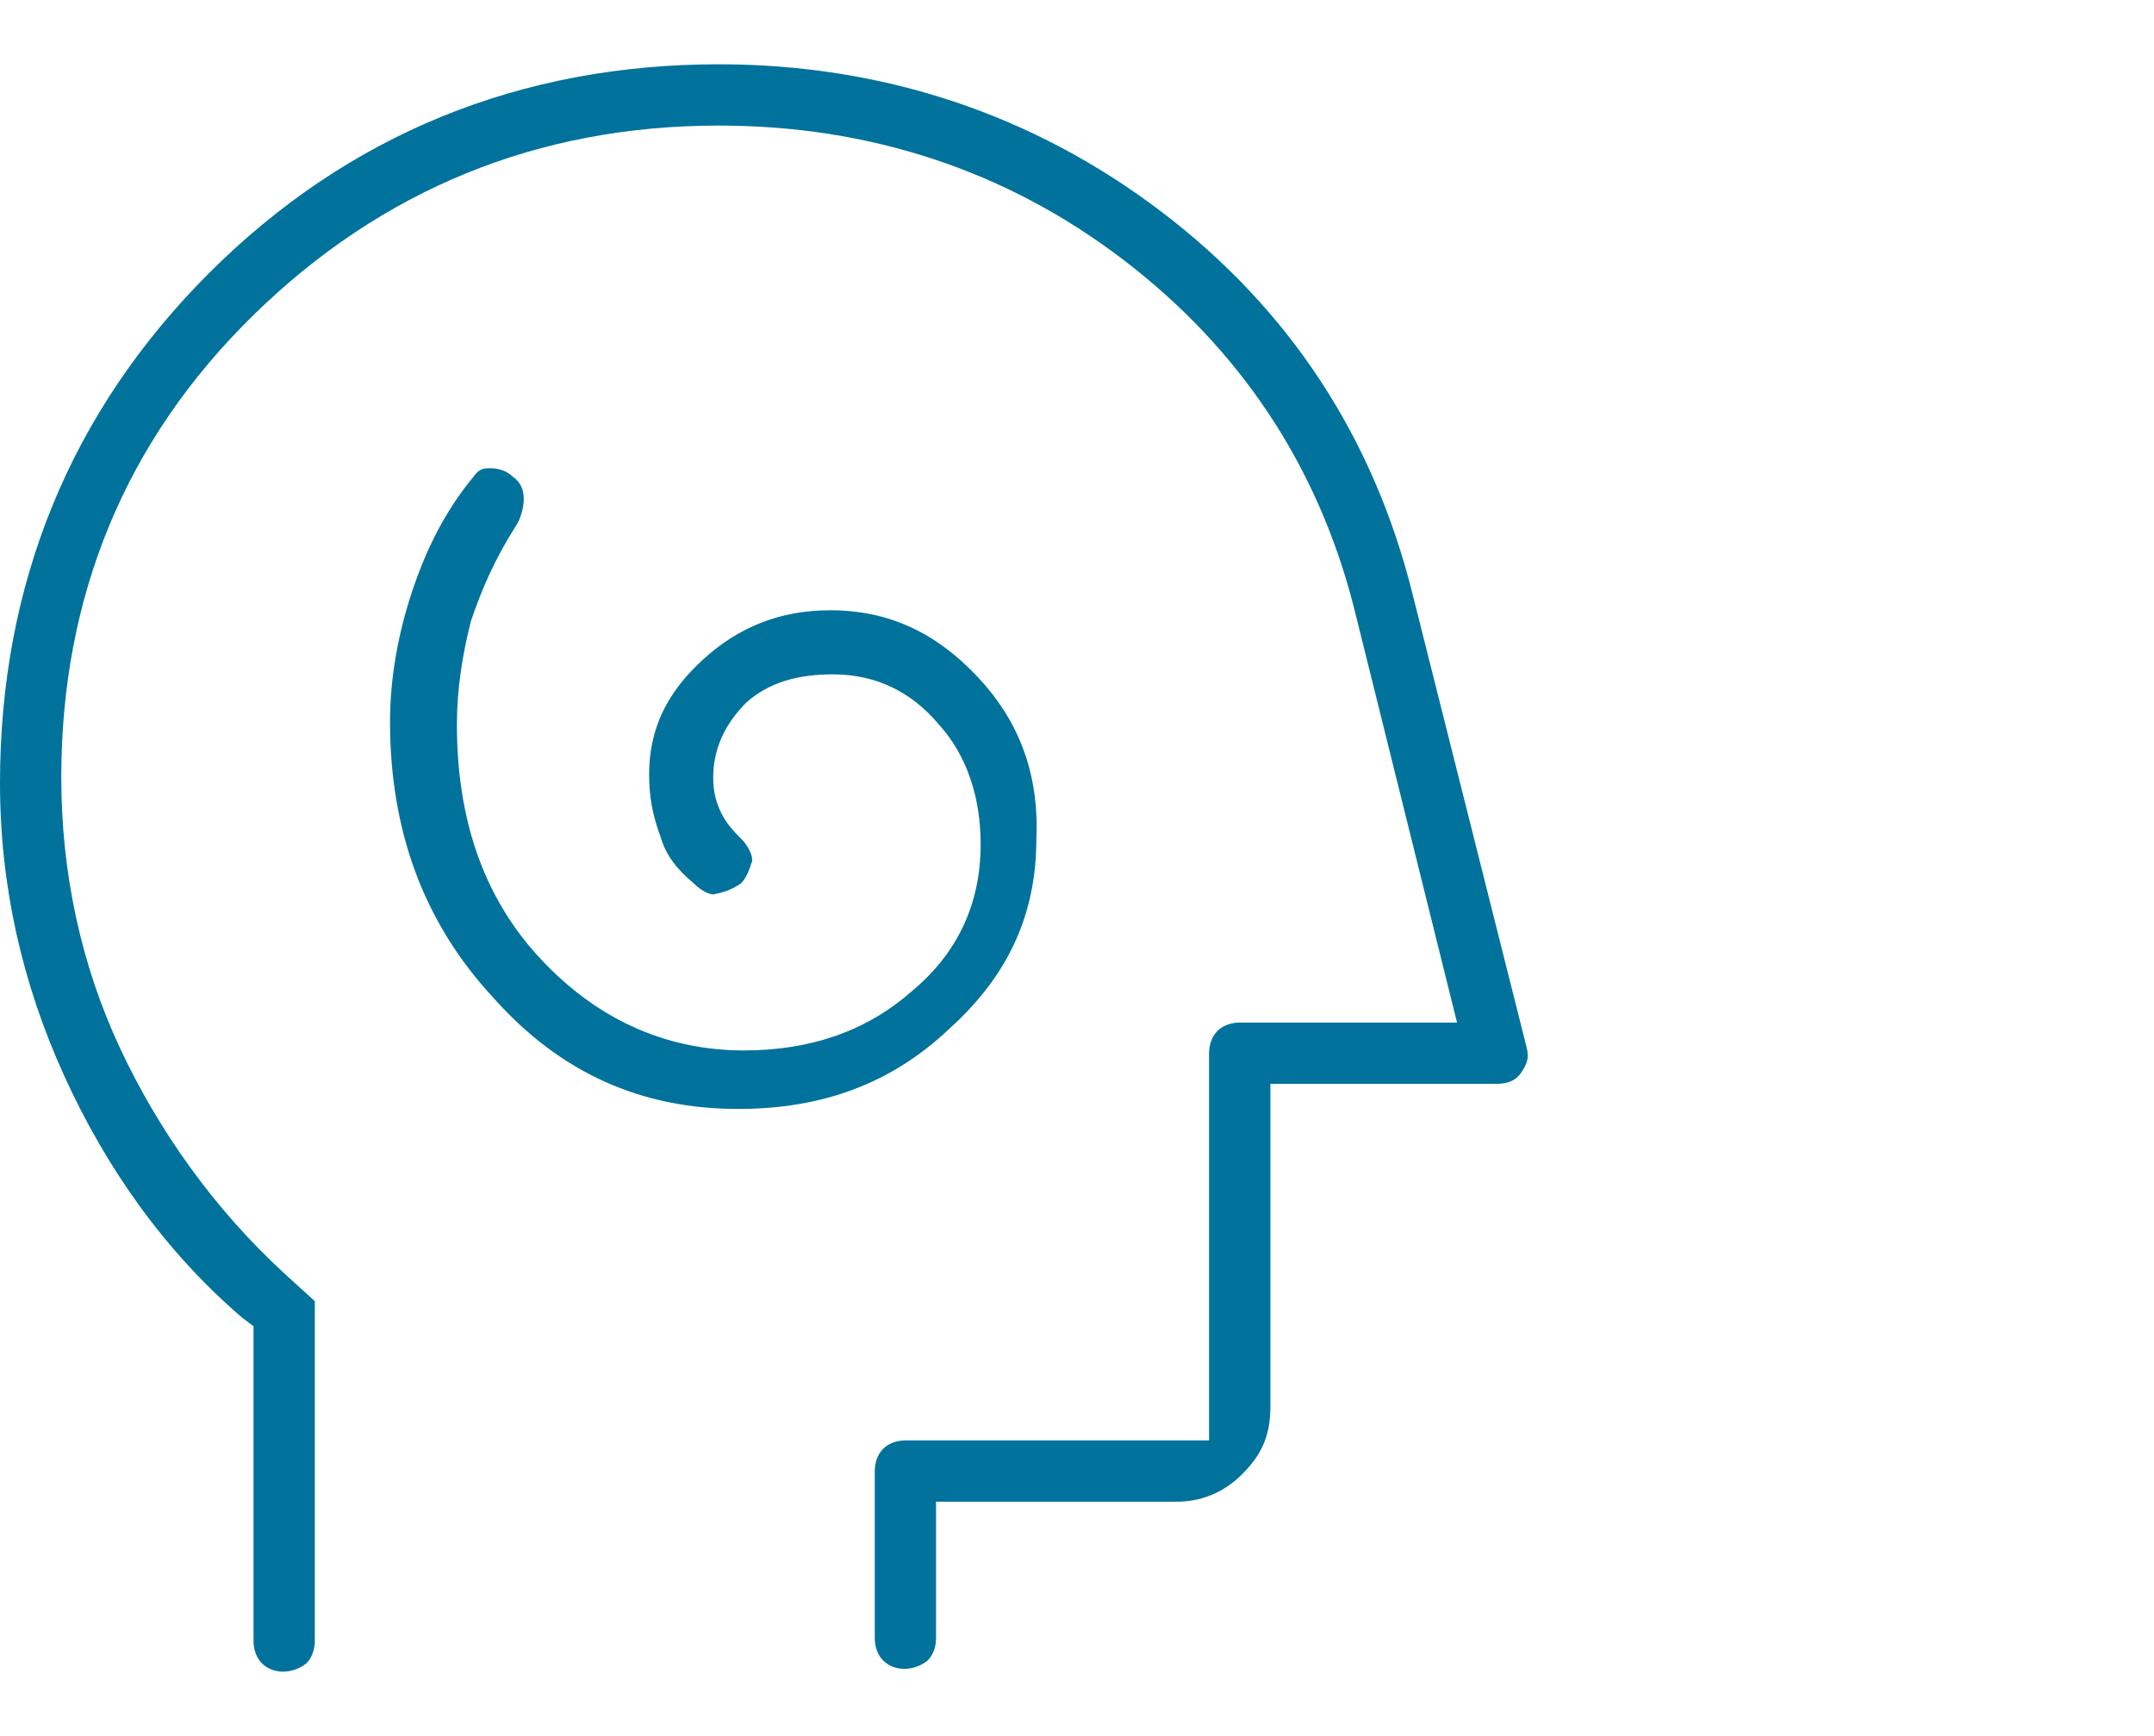
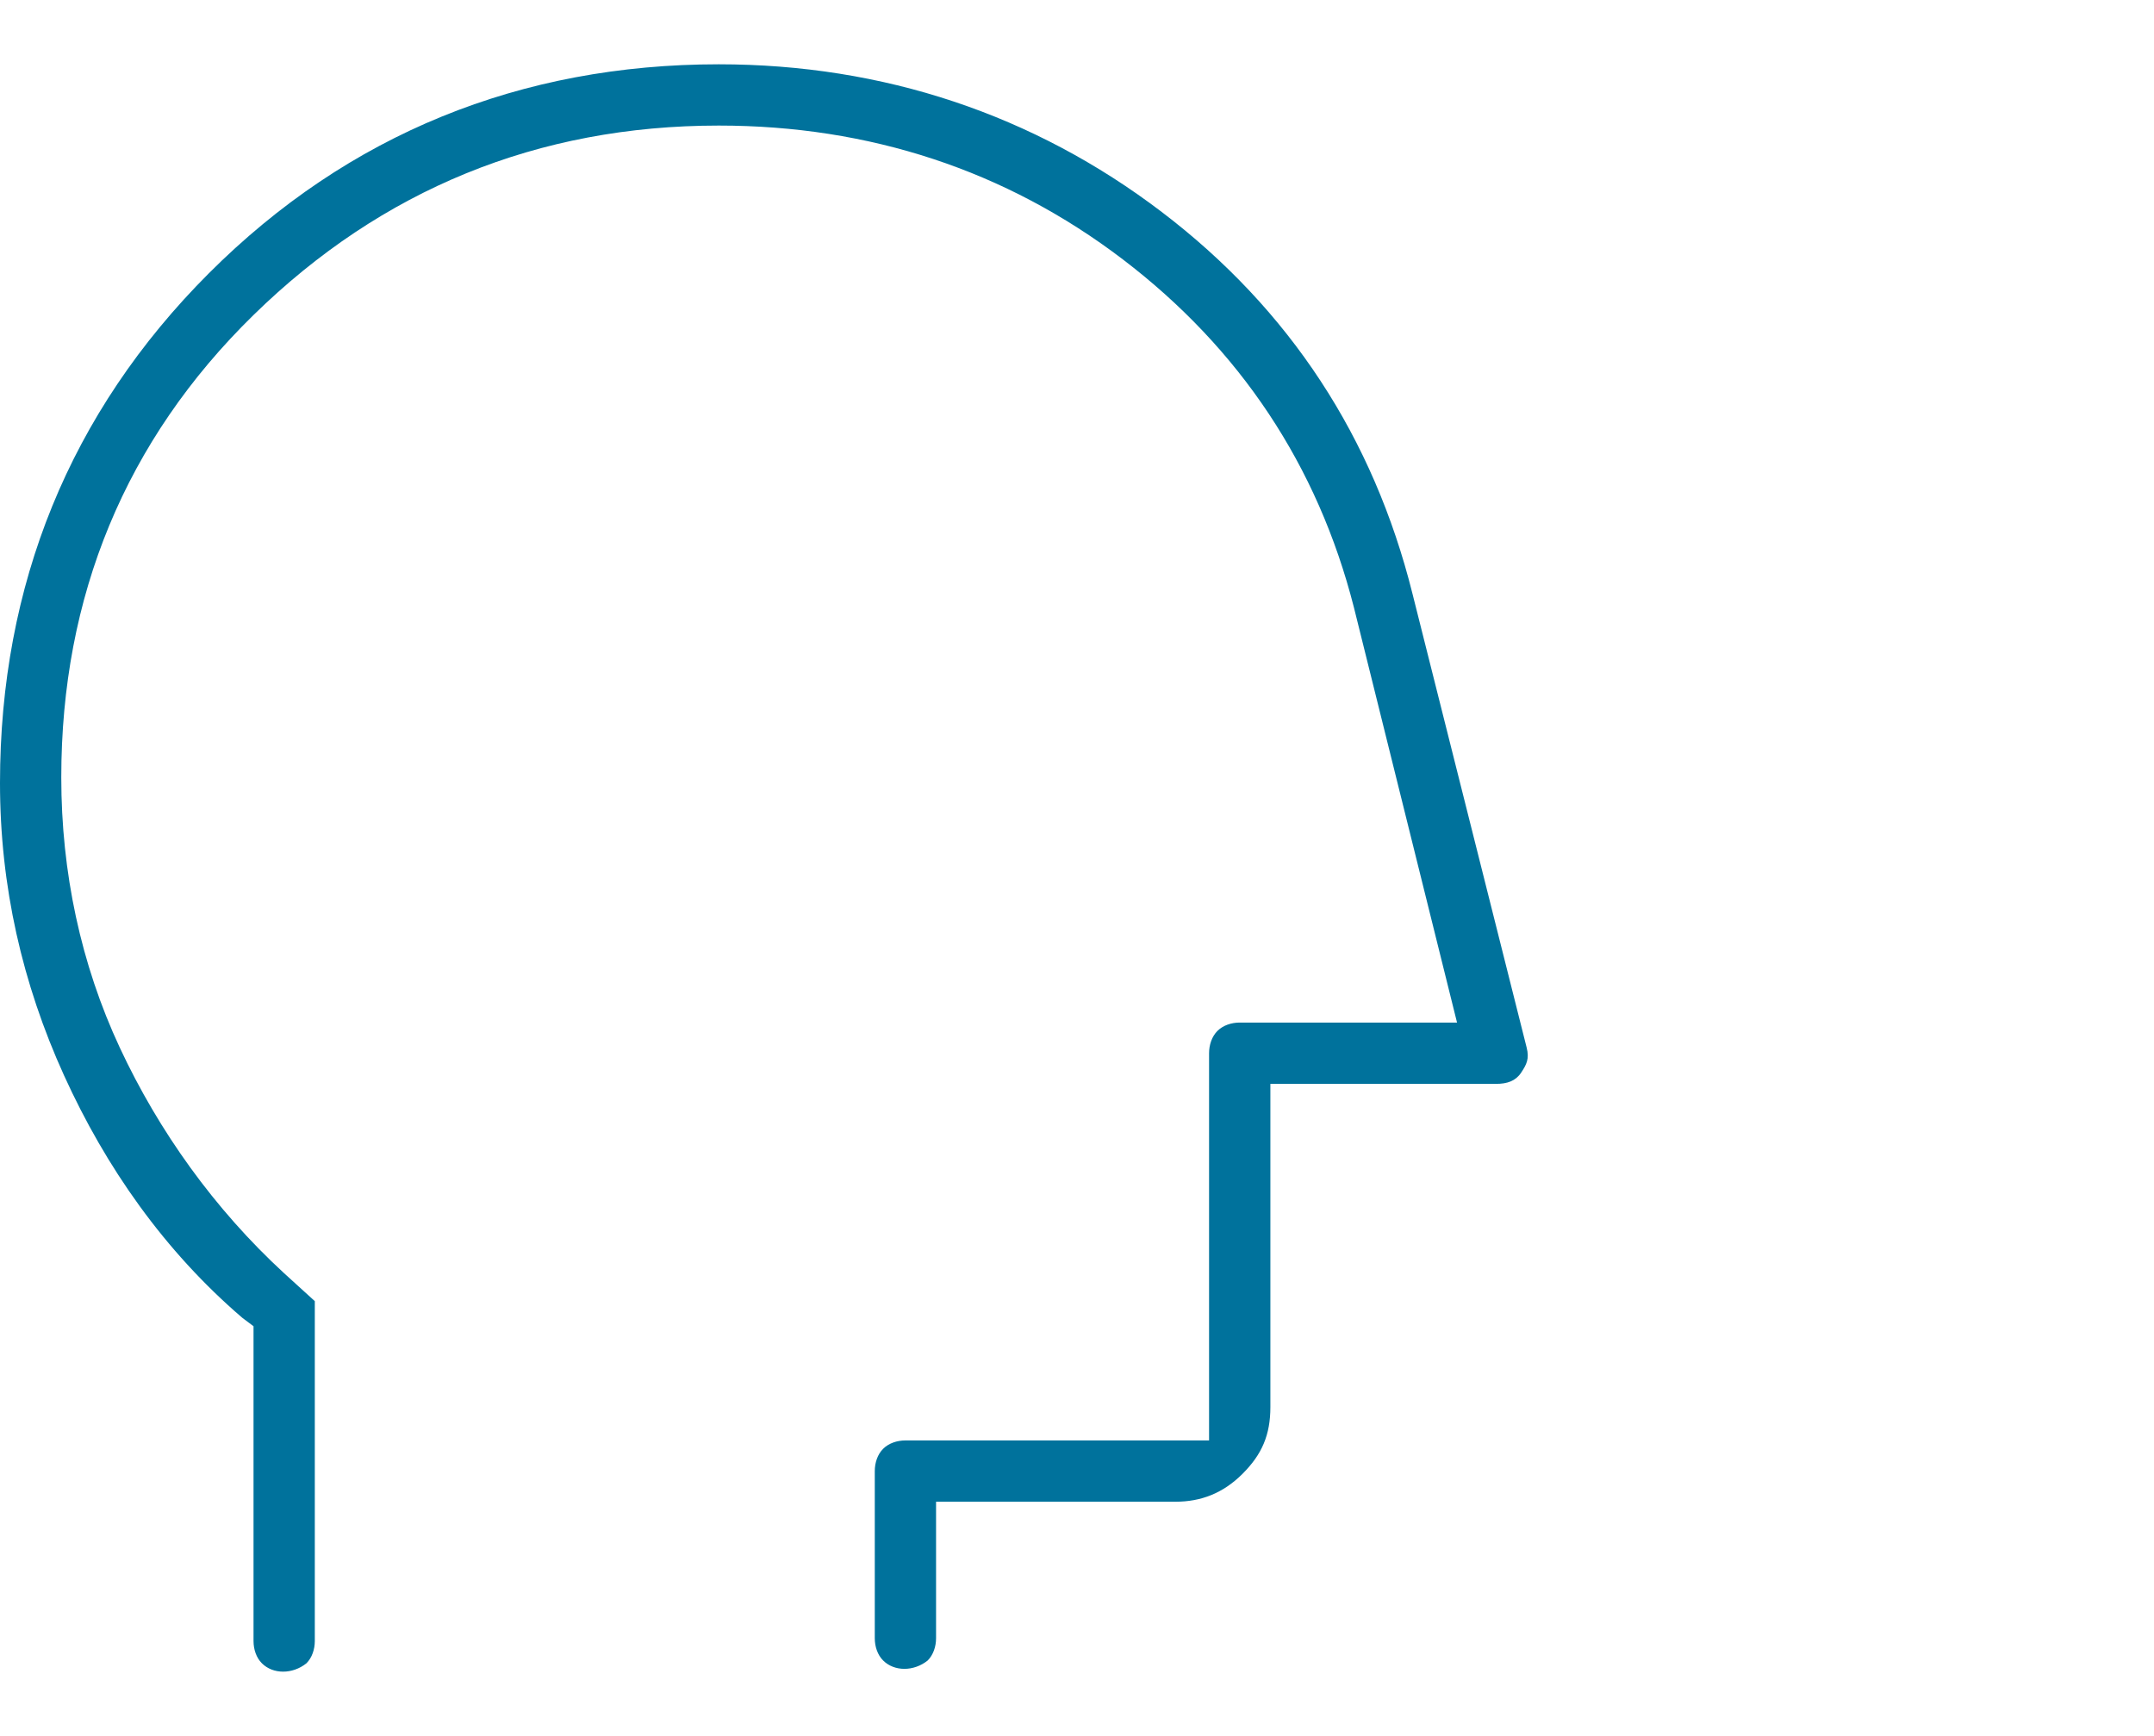
<svg xmlns="http://www.w3.org/2000/svg" width="67" height="54" viewBox="0 0 67 54" fill="none">
-   <path d="M30.416 21.064C29.116 19.678 27.643 18.984 25.823 18.984C24.264 18.984 22.964 19.504 21.837 20.544C20.711 21.584 20.191 22.71 20.191 24.097C20.191 24.704 20.277 25.31 20.537 26.003C20.711 26.61 21.057 27.043 21.577 27.477C21.924 27.823 22.184 27.823 22.184 27.823C22.617 27.736 22.79 27.65 23.05 27.477C23.224 27.303 23.31 27.043 23.397 26.783C23.397 26.697 23.397 26.523 23.137 26.177C22.877 25.917 22.617 25.657 22.444 25.31C22.27 24.964 22.184 24.617 22.184 24.184C22.184 23.317 22.53 22.537 23.224 21.844C23.917 21.237 24.784 20.977 25.91 20.977C27.21 20.977 28.336 21.497 29.203 22.537C30.069 23.49 30.503 24.79 30.503 26.263C30.503 28.083 29.809 29.643 28.336 30.856C26.95 32.069 25.217 32.676 23.137 32.676C20.624 32.676 18.458 31.636 16.725 29.73C14.992 27.823 14.212 25.397 14.212 22.537C14.212 21.411 14.385 20.371 14.645 19.331C14.992 18.291 15.425 17.338 16.031 16.385C16.205 16.125 16.291 15.778 16.291 15.518C16.291 15.258 16.205 14.998 15.945 14.825C15.771 14.652 15.511 14.565 15.251 14.565C15.078 14.565 14.905 14.565 14.732 14.825C13.865 15.865 13.258 17.078 12.825 18.378C12.392 19.678 12.132 21.064 12.132 22.451C12.132 25.83 13.172 28.69 15.338 31.029C17.418 33.369 19.931 34.496 22.964 34.496C25.563 34.496 27.73 33.716 29.549 31.983C31.369 30.336 32.236 28.43 32.236 26.09C32.322 24.097 31.716 22.451 30.416 21.064Z" fill="#00729C" />
  <path d="M43.934 18.465C42.721 13.612 40.121 9.626 36.135 6.593C32.149 3.56 27.47 2 22.357 2C16.204 2 10.832 4.166 6.499 8.499C2.166 12.832 0 18.204 0 24.357C0 27.563 0.693 30.596 1.993 33.456C3.293 36.315 5.113 38.915 7.539 40.995L7.886 41.255V51.047C7.886 51.307 7.972 51.567 8.146 51.74C8.492 52.087 9.099 52.087 9.532 51.74C9.705 51.567 9.792 51.307 9.792 51.047V40.475L8.839 39.608C6.672 37.615 4.939 35.189 3.726 32.589C2.513 29.99 1.906 27.13 1.906 24.184C1.906 18.551 3.899 13.698 7.886 9.799C11.872 5.899 16.724 3.906 22.357 3.906C27.036 3.906 31.282 5.293 34.922 8.066C38.562 10.839 40.988 14.478 42.114 18.898L45.321 31.809H38.562C38.302 31.809 38.042 31.896 37.868 32.069C37.695 32.243 37.608 32.503 37.608 32.763V44.808H28.163C27.903 44.808 27.643 44.894 27.47 45.068C27.296 45.241 27.21 45.501 27.21 45.761V50.96C27.21 51.22 27.296 51.48 27.47 51.653C27.816 52 28.423 52 28.856 51.653C29.029 51.48 29.116 51.22 29.116 50.96V46.714H36.569C37.348 46.714 38.042 46.454 38.648 45.847C39.255 45.241 39.515 44.634 39.515 43.768V33.716H46.534C46.88 33.716 47.14 33.629 47.314 33.369C47.487 33.109 47.574 32.936 47.487 32.589L43.934 18.465Z" fill="#00729C" />
</svg>